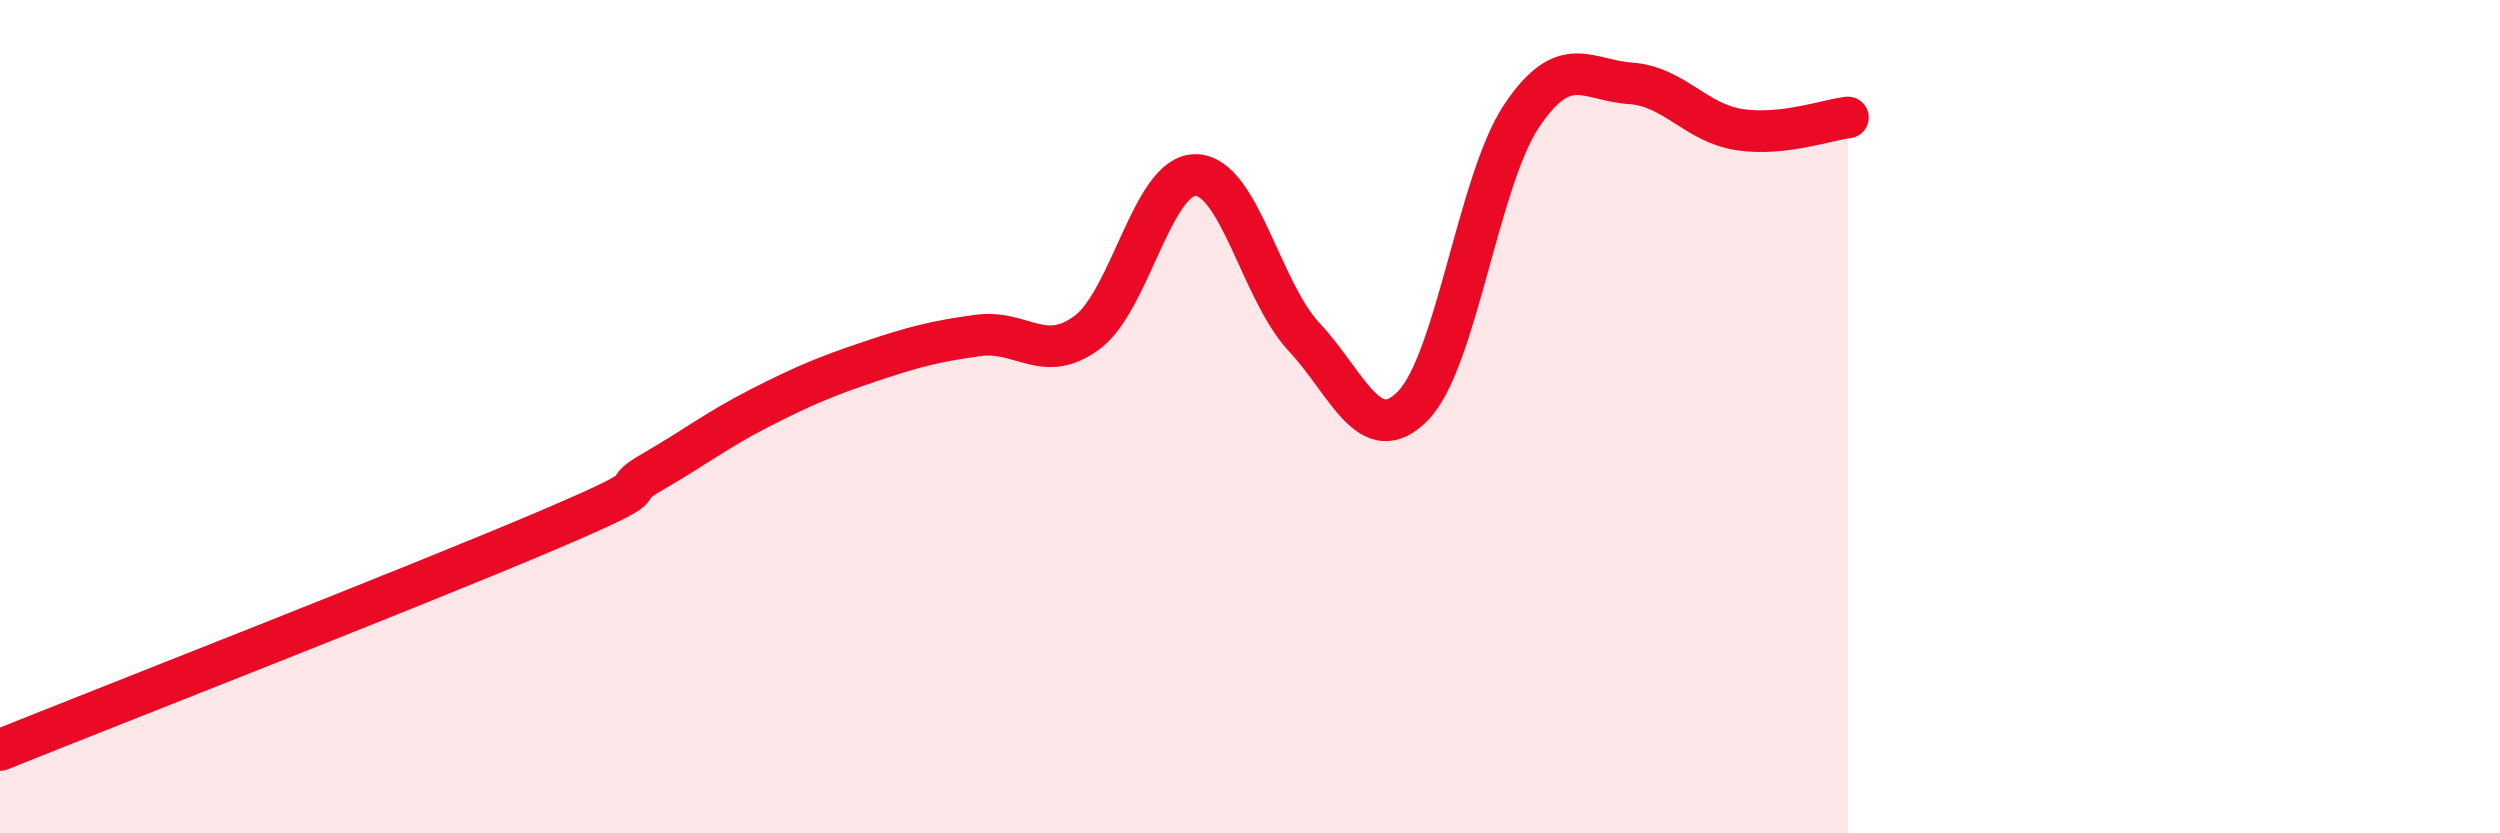
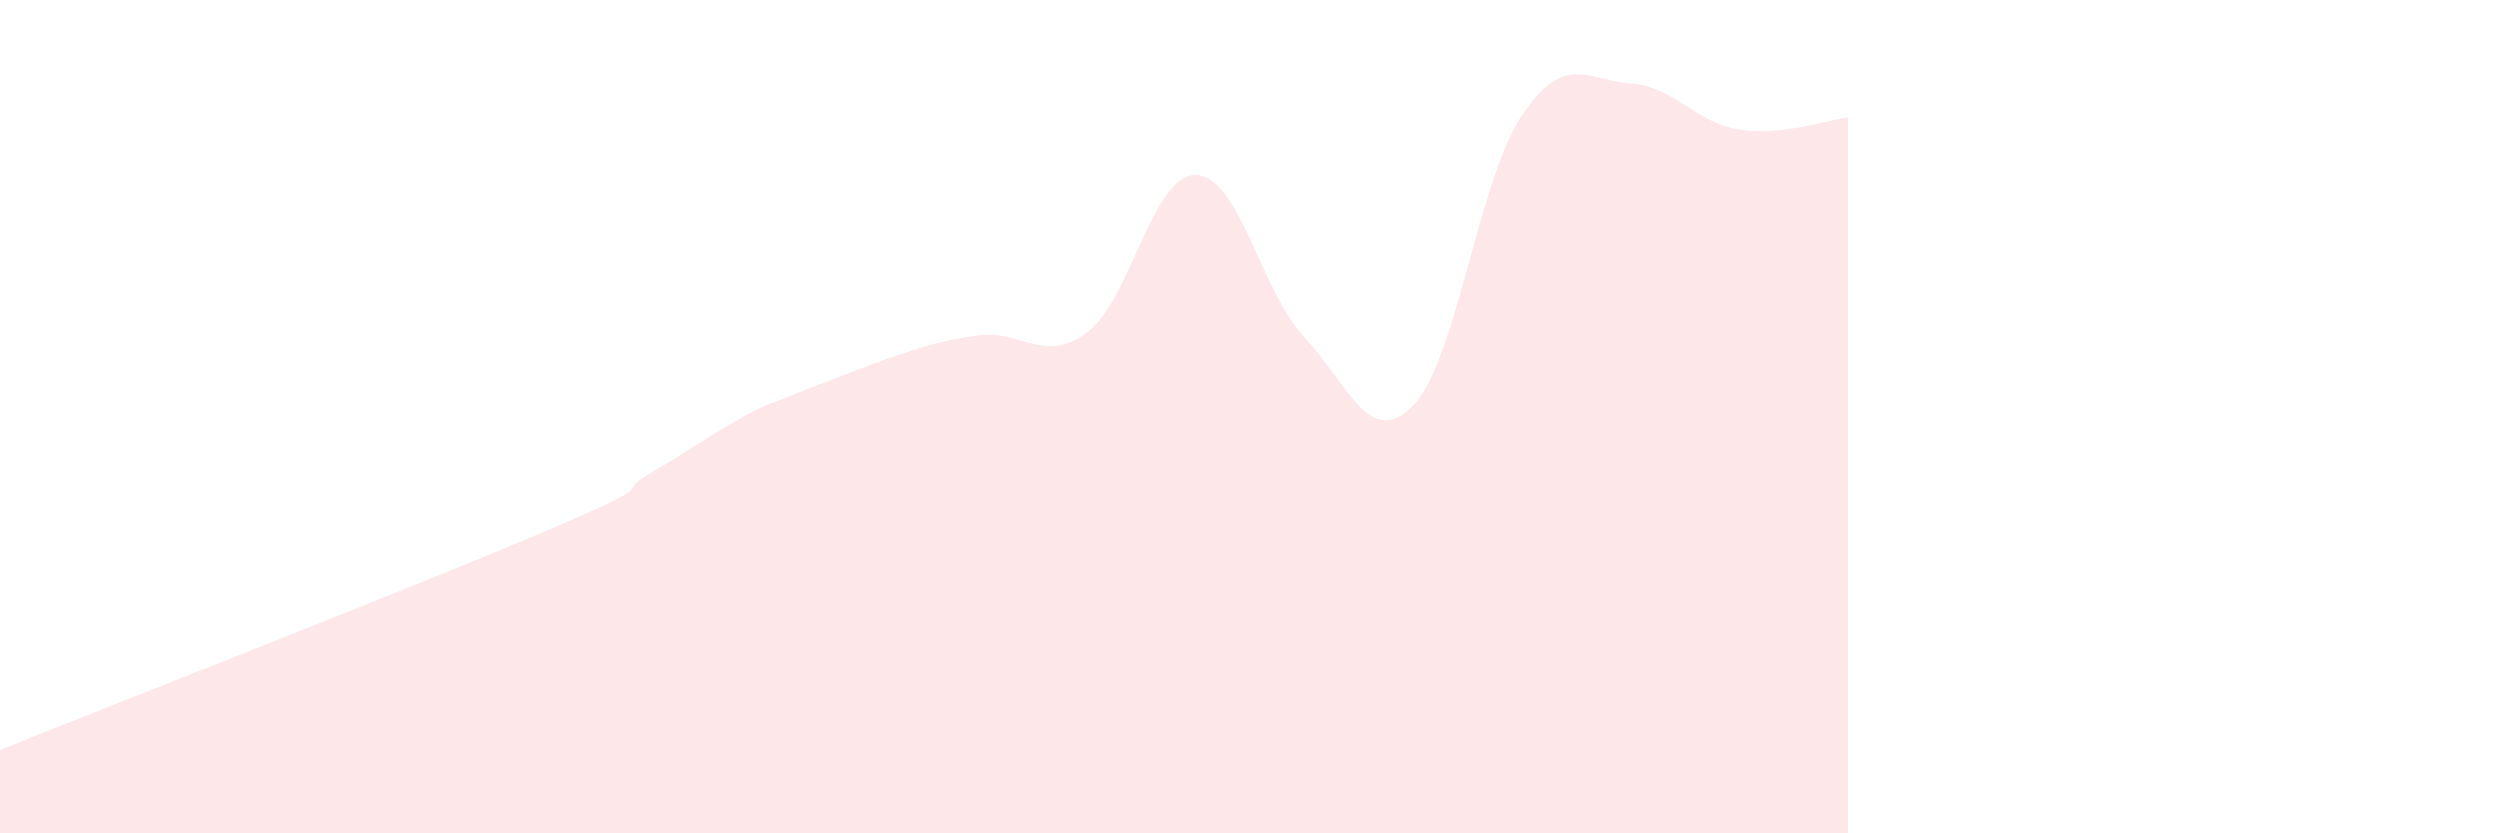
<svg xmlns="http://www.w3.org/2000/svg" width="60" height="20" viewBox="0 0 60 20">
-   <path d="M 0,18 C 2.61,16.95 9.91,14.1 13.04,12.77 C 16.17,11.44 14.61,11.93 15.65,11.33 C 16.69,10.73 17.22,10.31 18.26,9.78 C 19.3,9.25 19.83,9.03 20.87,8.68 C 21.91,8.33 22.44,8.19 23.48,8.05 C 24.52,7.91 25.05,8.75 26.09,7.98 C 27.13,7.21 27.66,4.18 28.7,4.2 C 29.74,4.22 30.26,6.98 31.3,8.09 C 32.34,9.2 32.87,10.8 33.91,9.74 C 34.95,8.68 35.48,4.33 36.52,2.78 C 37.56,1.23 38.09,1.93 39.13,2 C 40.17,2.07 40.7,2.95 41.74,3.11 C 42.78,3.27 43.83,2.88 44.35,2.82L44.35 20L0 20Z" fill="#EB0A25" opacity="0.1" stroke-linecap="round" stroke-linejoin="round" />
-   <path d="M 0,18 C 2.61,16.95 9.91,14.1 13.04,12.77 C 16.17,11.44 14.61,11.93 15.65,11.33 C 16.69,10.73 17.22,10.31 18.26,9.78 C 19.3,9.25 19.83,9.03 20.87,8.68 C 21.91,8.33 22.44,8.19 23.48,8.05 C 24.52,7.91 25.05,8.75 26.09,7.98 C 27.13,7.21 27.66,4.18 28.7,4.2 C 29.74,4.22 30.26,6.98 31.3,8.09 C 32.34,9.2 32.87,10.8 33.91,9.74 C 34.95,8.68 35.48,4.33 36.52,2.78 C 37.56,1.23 38.09,1.93 39.13,2 C 40.17,2.07 40.7,2.95 41.74,3.11 C 42.78,3.27 43.83,2.88 44.35,2.82" stroke="#EB0A25" stroke-width="1" fill="none" stroke-linecap="round" stroke-linejoin="round" />
+   <path d="M 0,18 C 2.61,16.95 9.91,14.1 13.04,12.77 C 16.17,11.44 14.61,11.93 15.65,11.33 C 16.69,10.73 17.22,10.31 18.26,9.78 C 21.91,8.33 22.44,8.19 23.48,8.05 C 24.52,7.91 25.05,8.75 26.09,7.98 C 27.13,7.21 27.66,4.18 28.7,4.2 C 29.74,4.22 30.26,6.98 31.3,8.09 C 32.34,9.2 32.87,10.8 33.91,9.74 C 34.95,8.68 35.48,4.33 36.52,2.78 C 37.56,1.23 38.09,1.93 39.13,2 C 40.17,2.07 40.7,2.95 41.74,3.11 C 42.78,3.27 43.83,2.88 44.35,2.82L44.35 20L0 20Z" fill="#EB0A25" opacity="0.1" stroke-linecap="round" stroke-linejoin="round" />
</svg>